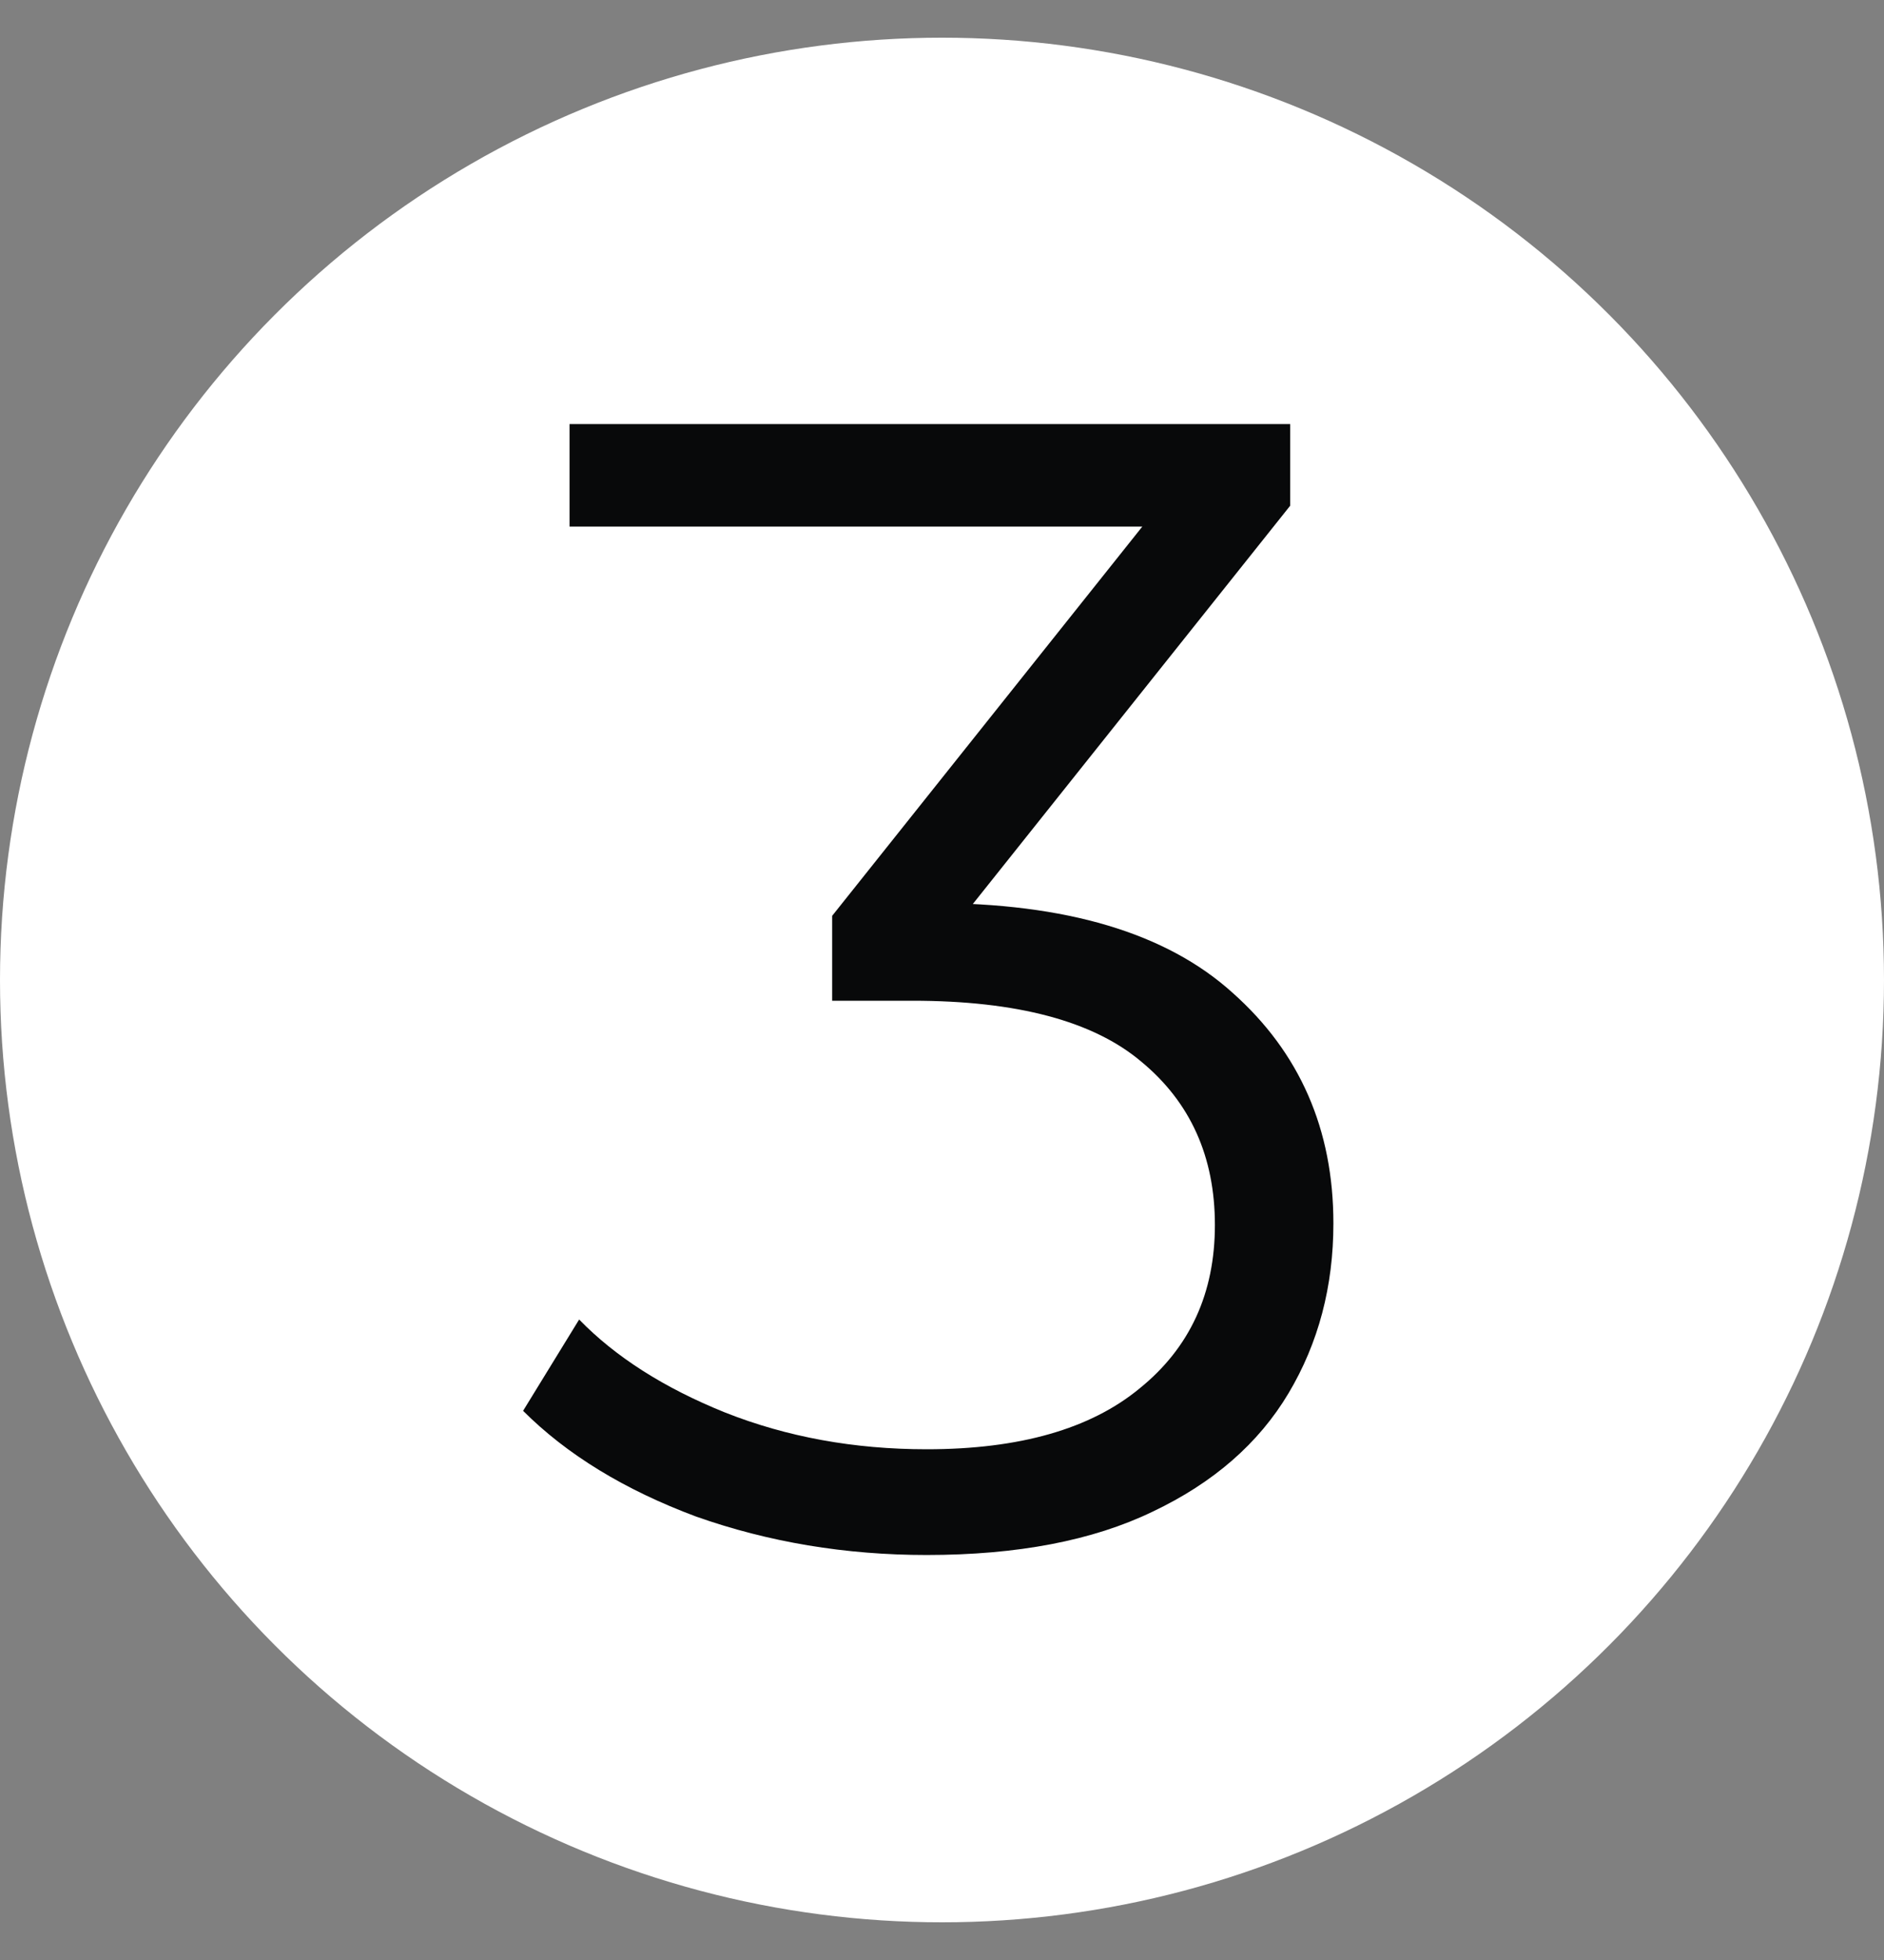
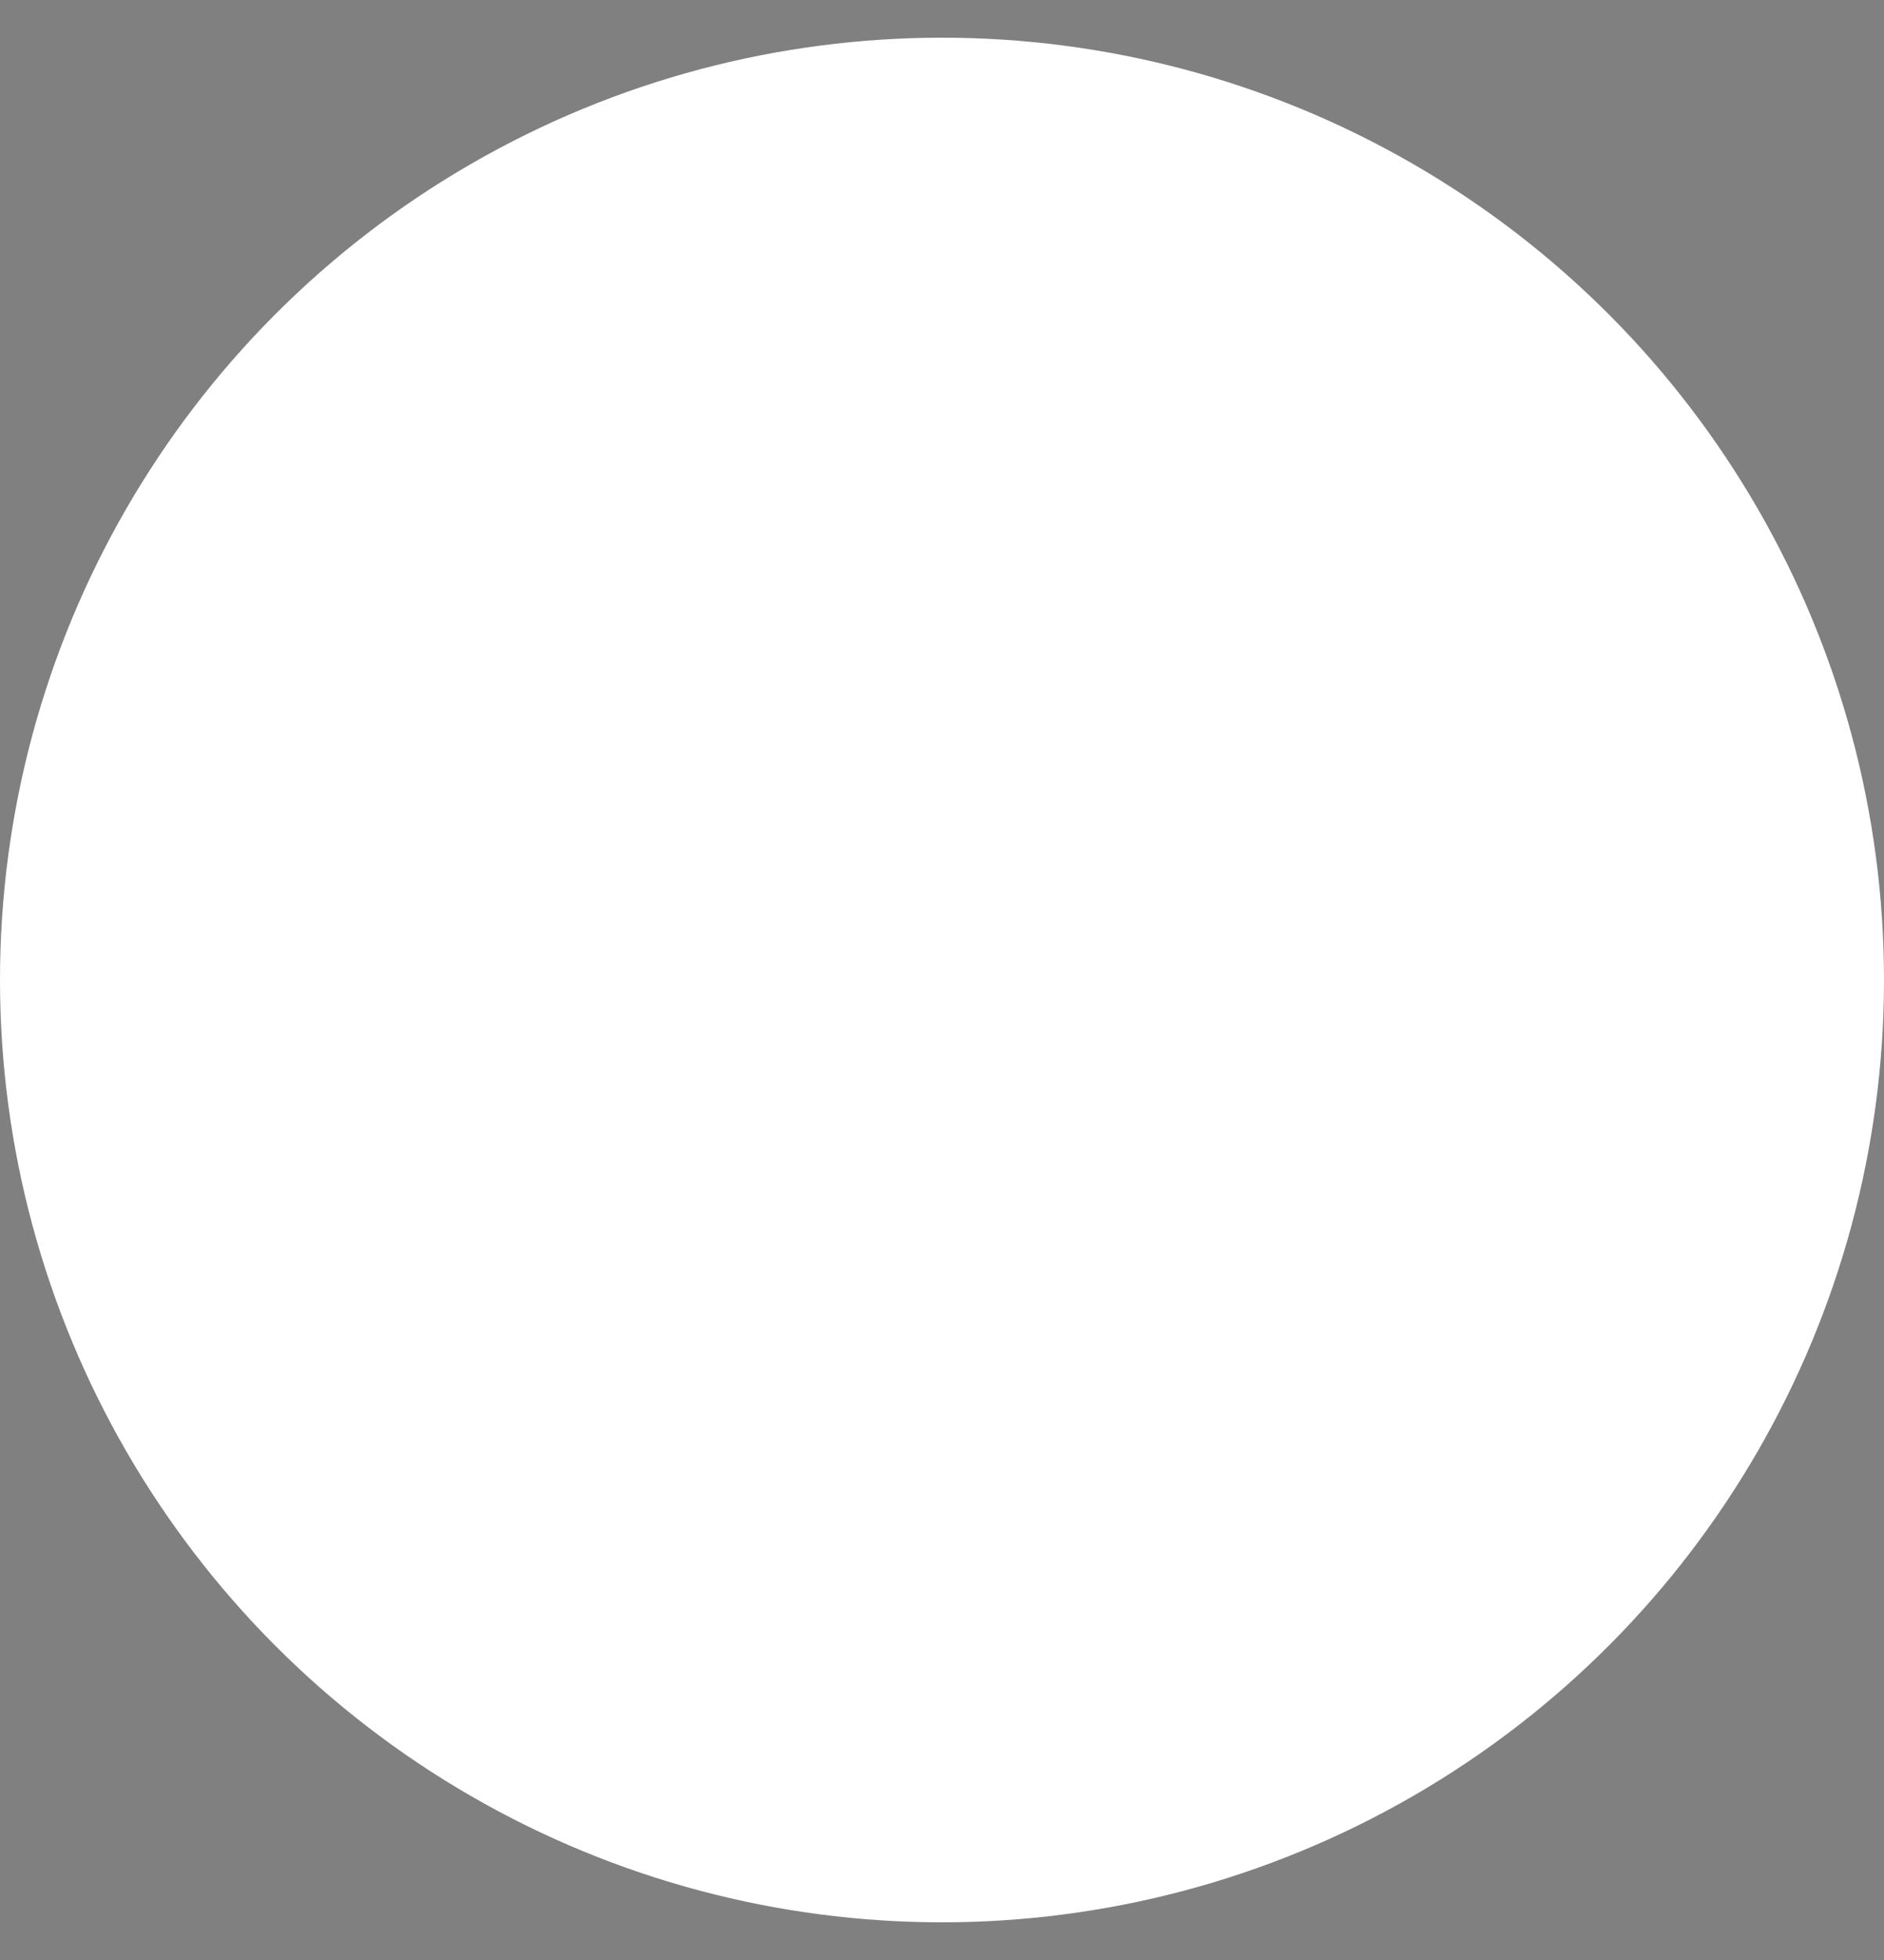
<svg xmlns="http://www.w3.org/2000/svg" width="100" height="104" viewBox="0 0 100 104" fill="none">
  <rect x="0" y="0" width="100" height="104" fill="#808080" stroke="none" />
  <circle cx="50" cy="52" r="50" fill="white" />
-   <path d="M49.185 82.51C44.878 82.51 40.798 81.83 36.945 80.47C33.148 79.053 30.088 77.183 27.765 74.86L30.74 70.015C32.667 71.998 35.245 73.642 38.475 74.945C41.762 76.248 45.332 76.9 49.185 76.9C54.115 76.9 57.883 75.823 60.49 73.67C63.153 71.517 64.485 68.627 64.485 65C64.485 61.373 63.182 58.483 60.575 56.33C58.025 54.177 53.973 53.1 48.42 53.1H44.17V48.595L62.53 25.56L63.38 27.94H30.23V22.5H68.48V26.835L50.12 49.87L47.145 47.915H49.44C56.58 47.915 61.907 49.502 65.42 52.675C68.99 55.848 70.775 59.928 70.775 64.915C70.775 68.258 69.982 71.262 68.395 73.925C66.808 76.588 64.4 78.685 61.17 80.215C57.997 81.745 54.002 82.51 49.185 82.51Z" fill="#08090A" />
</svg>